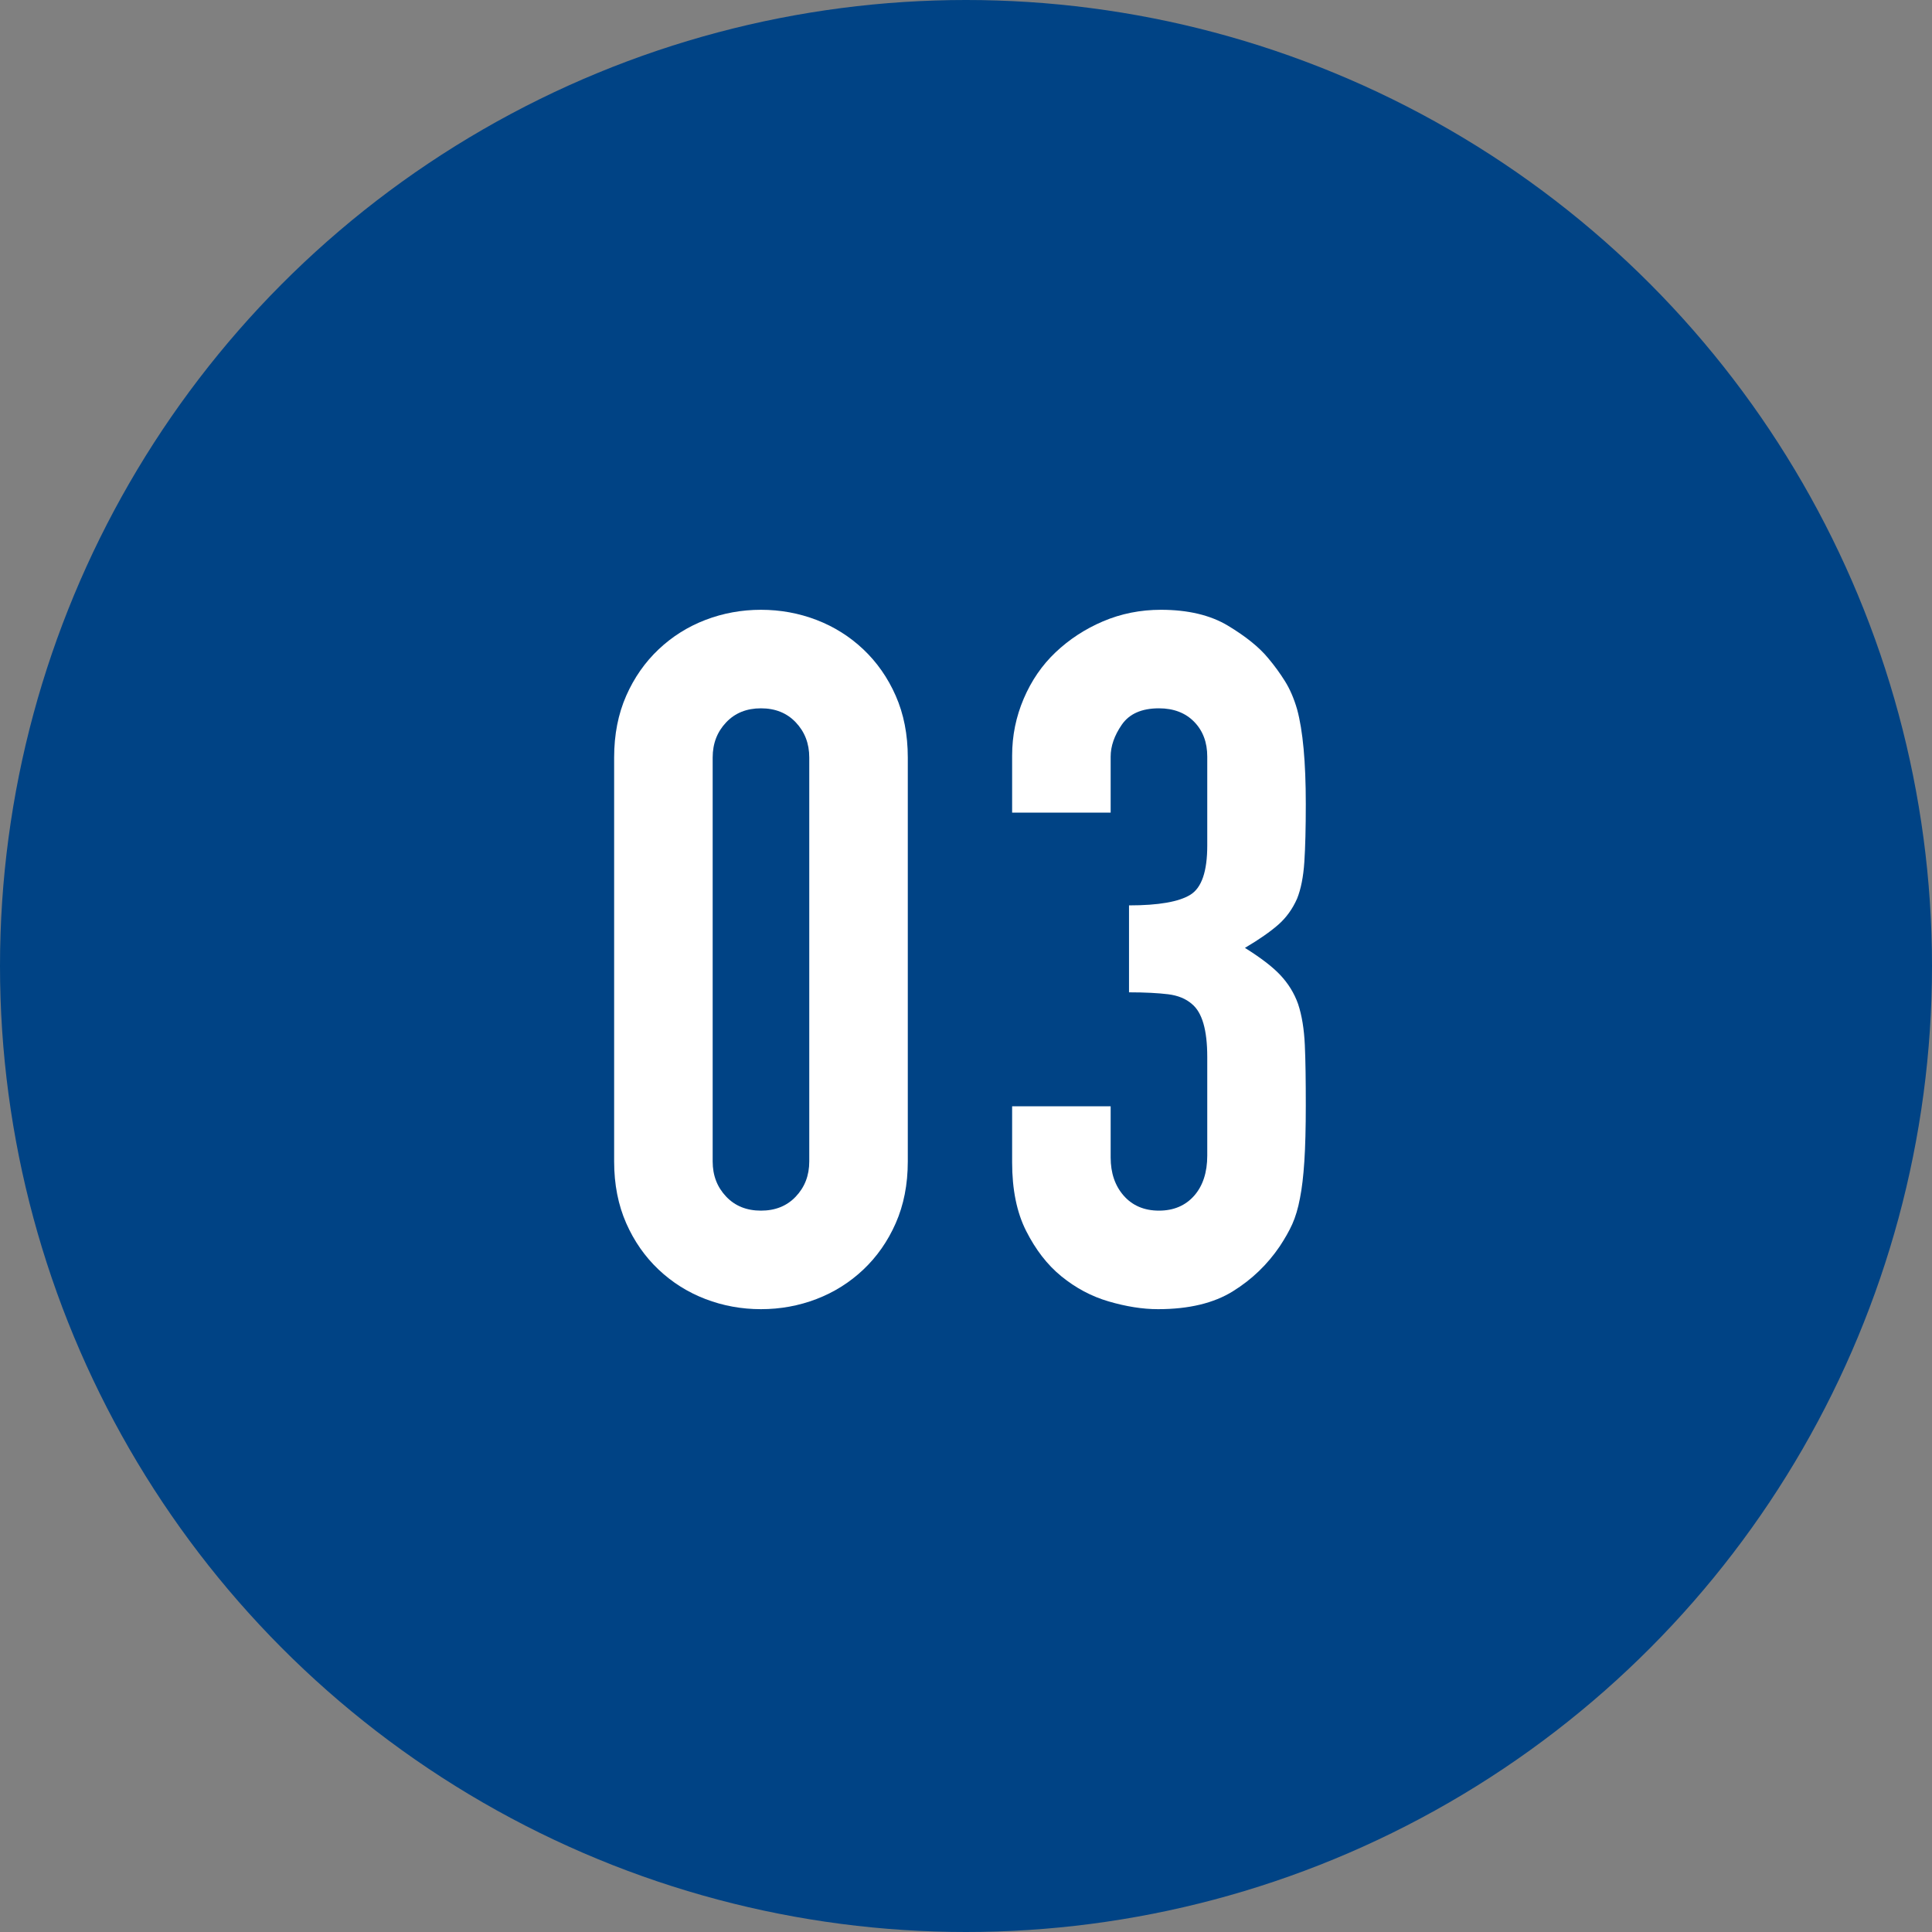
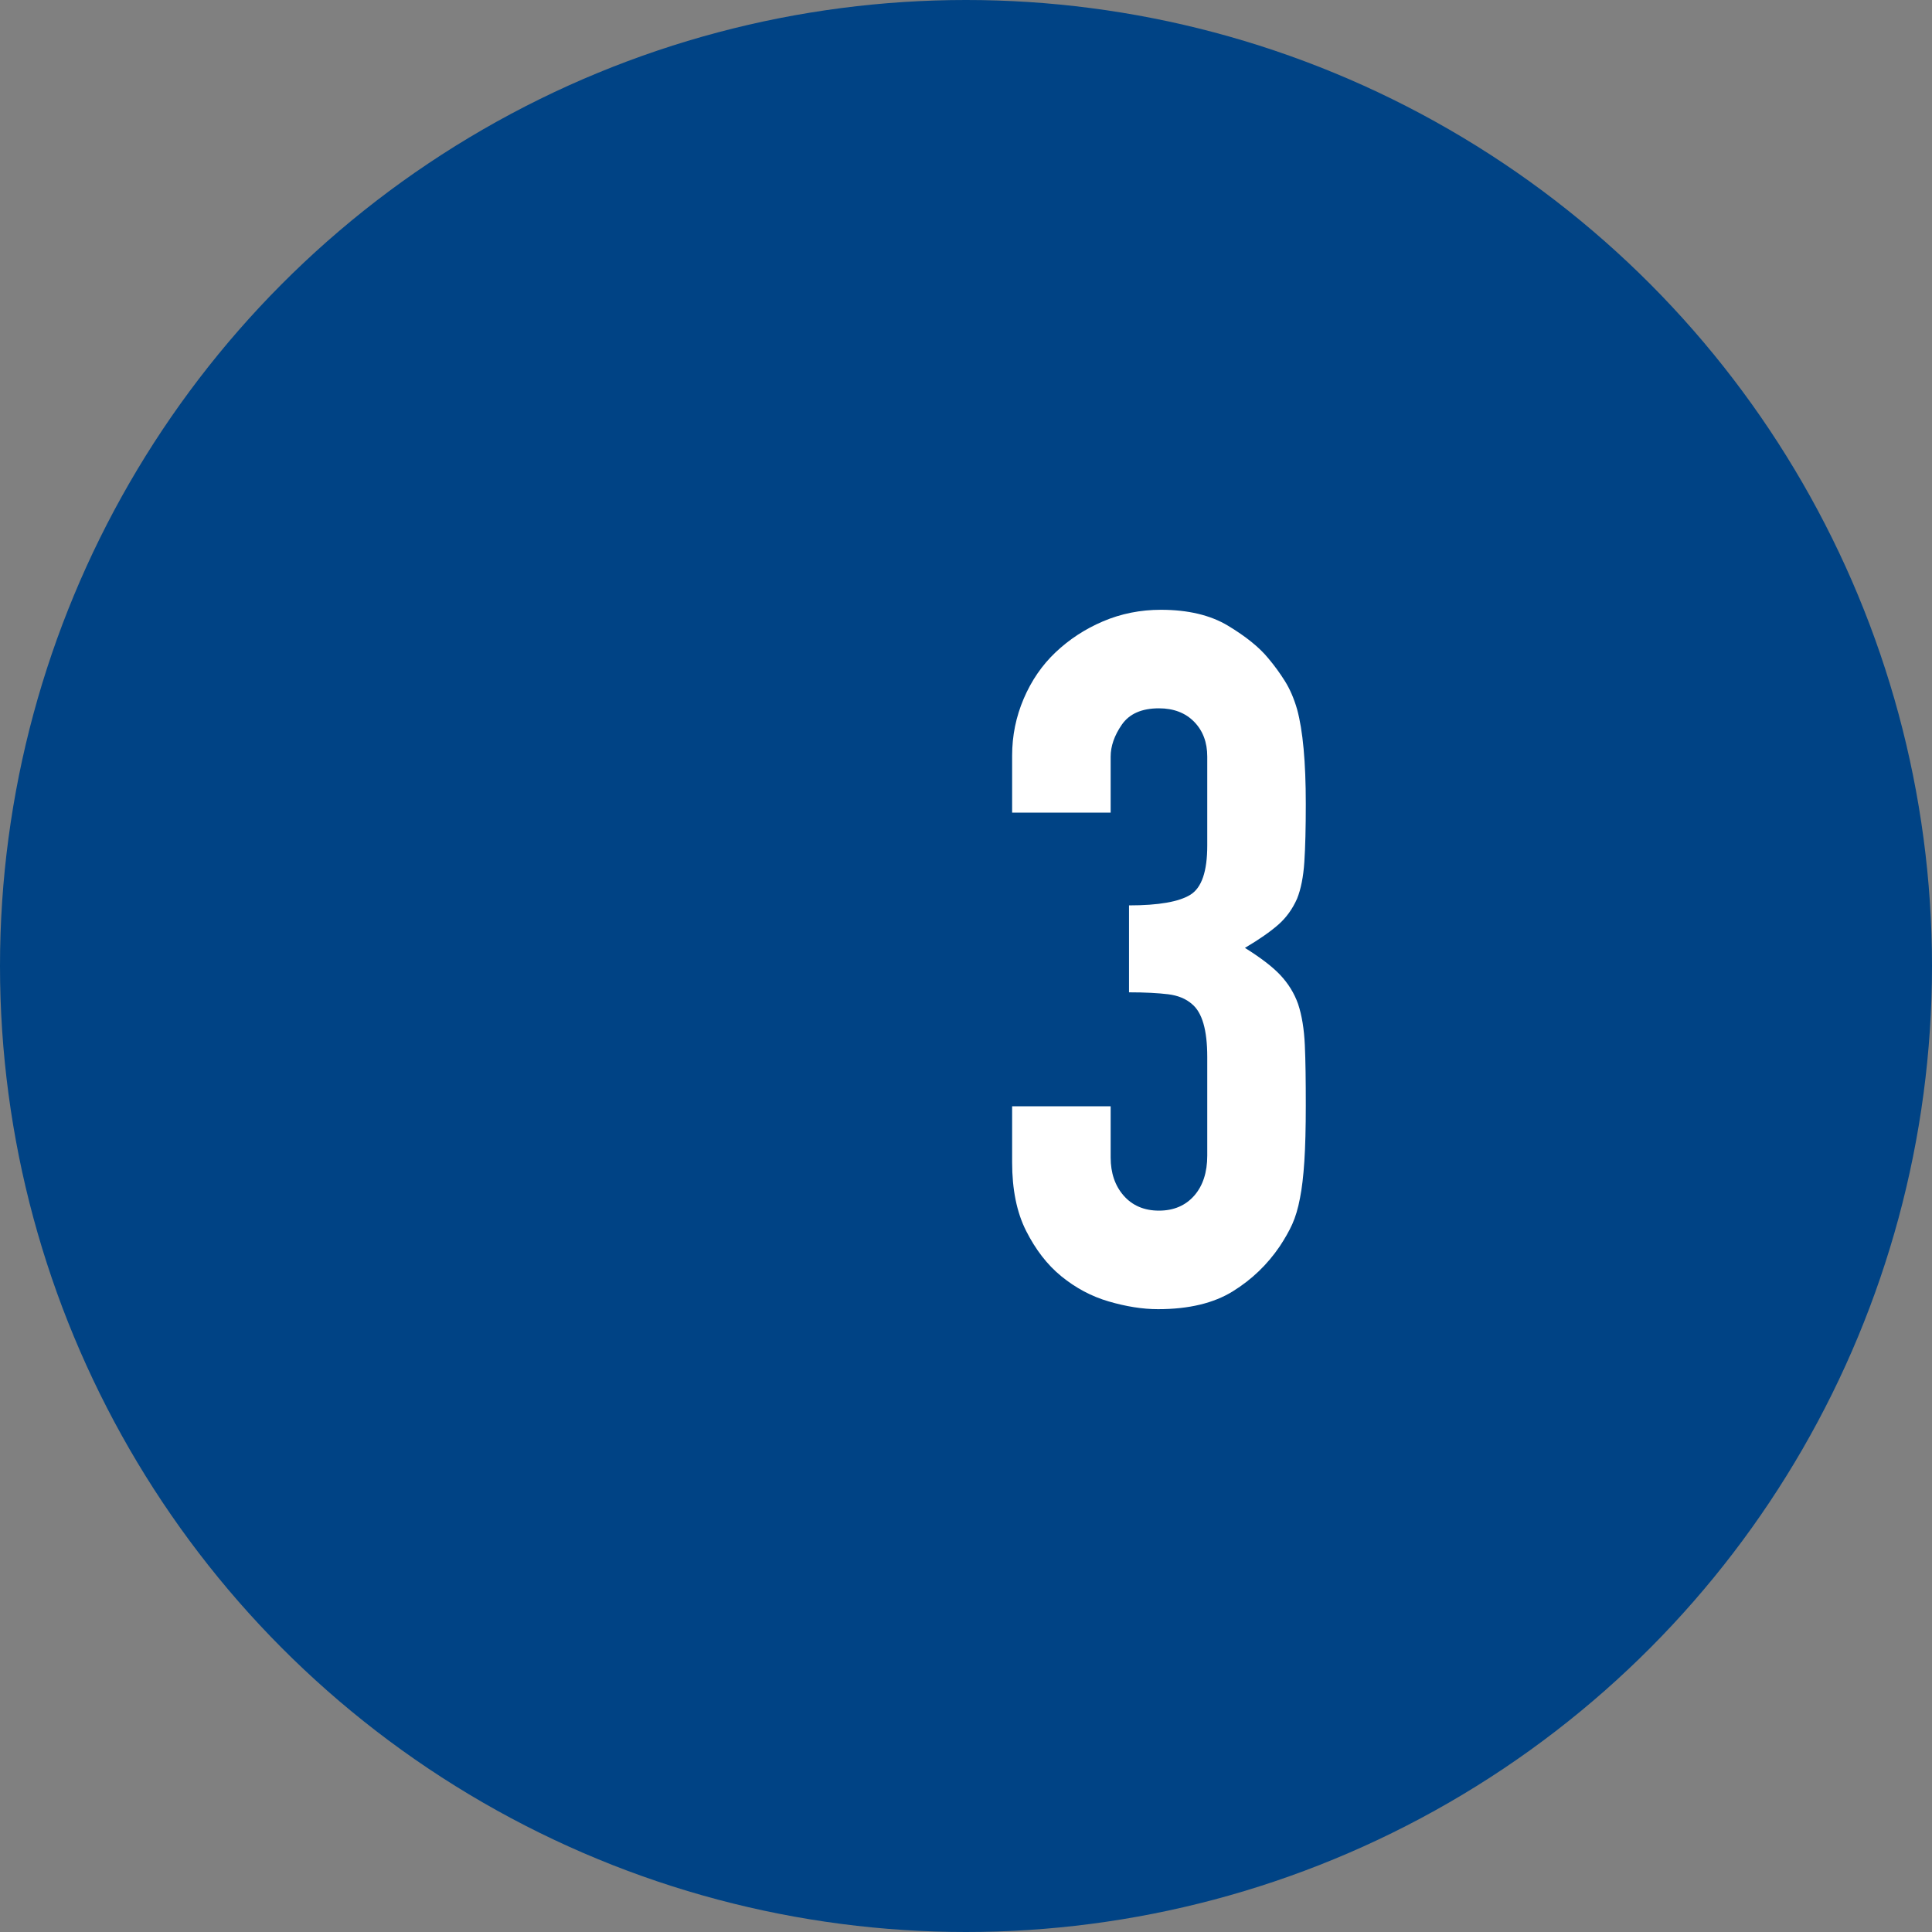
<svg xmlns="http://www.w3.org/2000/svg" version="1.1" id="レイヤー_1" x="0px" y="0px" viewBox="0 0 80 80" style="enable-background:new 0 0 80 80;" xml:space="preserve">
  <rect x="0" y="0" width="80" height="80" fill="#808080" stroke="none" />
  <style type="text/css">
	.st0{fill:#004385;}
	.st1{fill:#FFFFFF;}
</style>
  <g>
    <g>
      <circle class="st0" cx="40" cy="40" r="40" />
    </g>
    <g>
-       <path class="st1" d="M25.43,31.37c0-0.96,0.17-1.81,0.5-2.56c0.33-0.75,0.78-1.39,1.34-1.92c0.56-0.53,1.21-0.94,1.94-1.22    s1.5-0.42,2.3-0.42c0.8,0,1.57,0.14,2.3,0.42c0.73,0.28,1.38,0.69,1.94,1.22c0.56,0.53,1.01,1.17,1.34,1.92    c0.33,0.75,0.5,1.6,0.5,2.56v16.72c0,0.96-0.17,1.81-0.5,2.56c-0.33,0.75-0.78,1.39-1.34,1.92c-0.56,0.53-1.21,0.94-1.94,1.22    c-0.73,0.28-1.5,0.42-2.3,0.42c-0.8,0-1.57-0.14-2.3-0.42c-0.73-0.28-1.38-0.69-1.94-1.22c-0.56-0.53-1.01-1.17-1.34-1.92    c-0.33-0.75-0.5-1.6-0.5-2.56V31.37z M29.51,48.09c0,0.59,0.19,1.07,0.56,1.46c0.37,0.39,0.85,0.58,1.44,0.58    c0.59,0,1.07-0.19,1.44-0.58c0.37-0.39,0.56-0.87,0.56-1.46V31.37c0-0.59-0.19-1.07-0.56-1.46c-0.37-0.39-0.85-0.58-1.44-0.58    c-0.59,0-1.07,0.19-1.44,0.58c-0.37,0.39-0.56,0.87-0.56,1.46V48.09z" />
      <path class="st1" d="M46.75,37.49c1.23,0,2.07-0.15,2.54-0.44c0.47-0.29,0.7-0.97,0.7-2.04v-3.68c0-0.59-0.18-1.07-0.54-1.44    c-0.36-0.37-0.85-0.56-1.46-0.56c-0.72,0-1.23,0.23-1.54,0.68c-0.31,0.45-0.46,0.89-0.46,1.32v2.32h-4.08v-2.36    c0-0.83,0.16-1.61,0.48-2.36c0.32-0.75,0.76-1.39,1.32-1.92c0.56-0.53,1.21-0.96,1.96-1.28c0.75-0.32,1.55-0.48,2.4-0.48    c1.12,0,2.05,0.22,2.78,0.66c0.73,0.44,1.29,0.89,1.66,1.34c0.27,0.32,0.5,0.64,0.7,0.96c0.2,0.32,0.37,0.71,0.5,1.16    c0.24,0.88,0.36,2.19,0.36,3.92c0,0.99-0.02,1.79-0.06,2.4c-0.04,0.61-0.14,1.12-0.3,1.52c-0.19,0.43-0.45,0.79-0.78,1.08    c-0.33,0.29-0.79,0.61-1.38,0.96c0.64,0.4,1.13,0.77,1.46,1.12c0.33,0.35,0.58,0.75,0.74,1.2c0.16,0.48,0.25,1.05,0.28,1.7    c0.03,0.65,0.04,1.49,0.04,2.5c0,0.93-0.02,1.71-0.06,2.32s-0.1,1.12-0.18,1.52c-0.08,0.43-0.19,0.79-0.32,1.08    c-0.13,0.29-0.31,0.6-0.52,0.92c-0.51,0.75-1.15,1.37-1.94,1.86c-0.79,0.49-1.82,0.74-3.1,0.74c-0.64,0-1.32-0.11-2.04-0.32    c-0.72-0.21-1.37-0.56-1.96-1.04c-0.59-0.48-1.07-1.11-1.46-1.88c-0.39-0.77-0.58-1.72-0.58-2.84v-2.32h4.08v2.12    c0,0.64,0.18,1.17,0.54,1.58c0.36,0.41,0.85,0.62,1.46,0.62c0.61,0,1.1-0.21,1.46-0.62c0.36-0.41,0.54-0.97,0.54-1.66v-4.08    c0-1.12-0.21-1.85-0.64-2.2c-0.24-0.21-0.57-0.35-0.98-0.4c-0.41-0.05-0.95-0.08-1.62-0.08V37.49z" />
    </g>
  </g>
</svg>